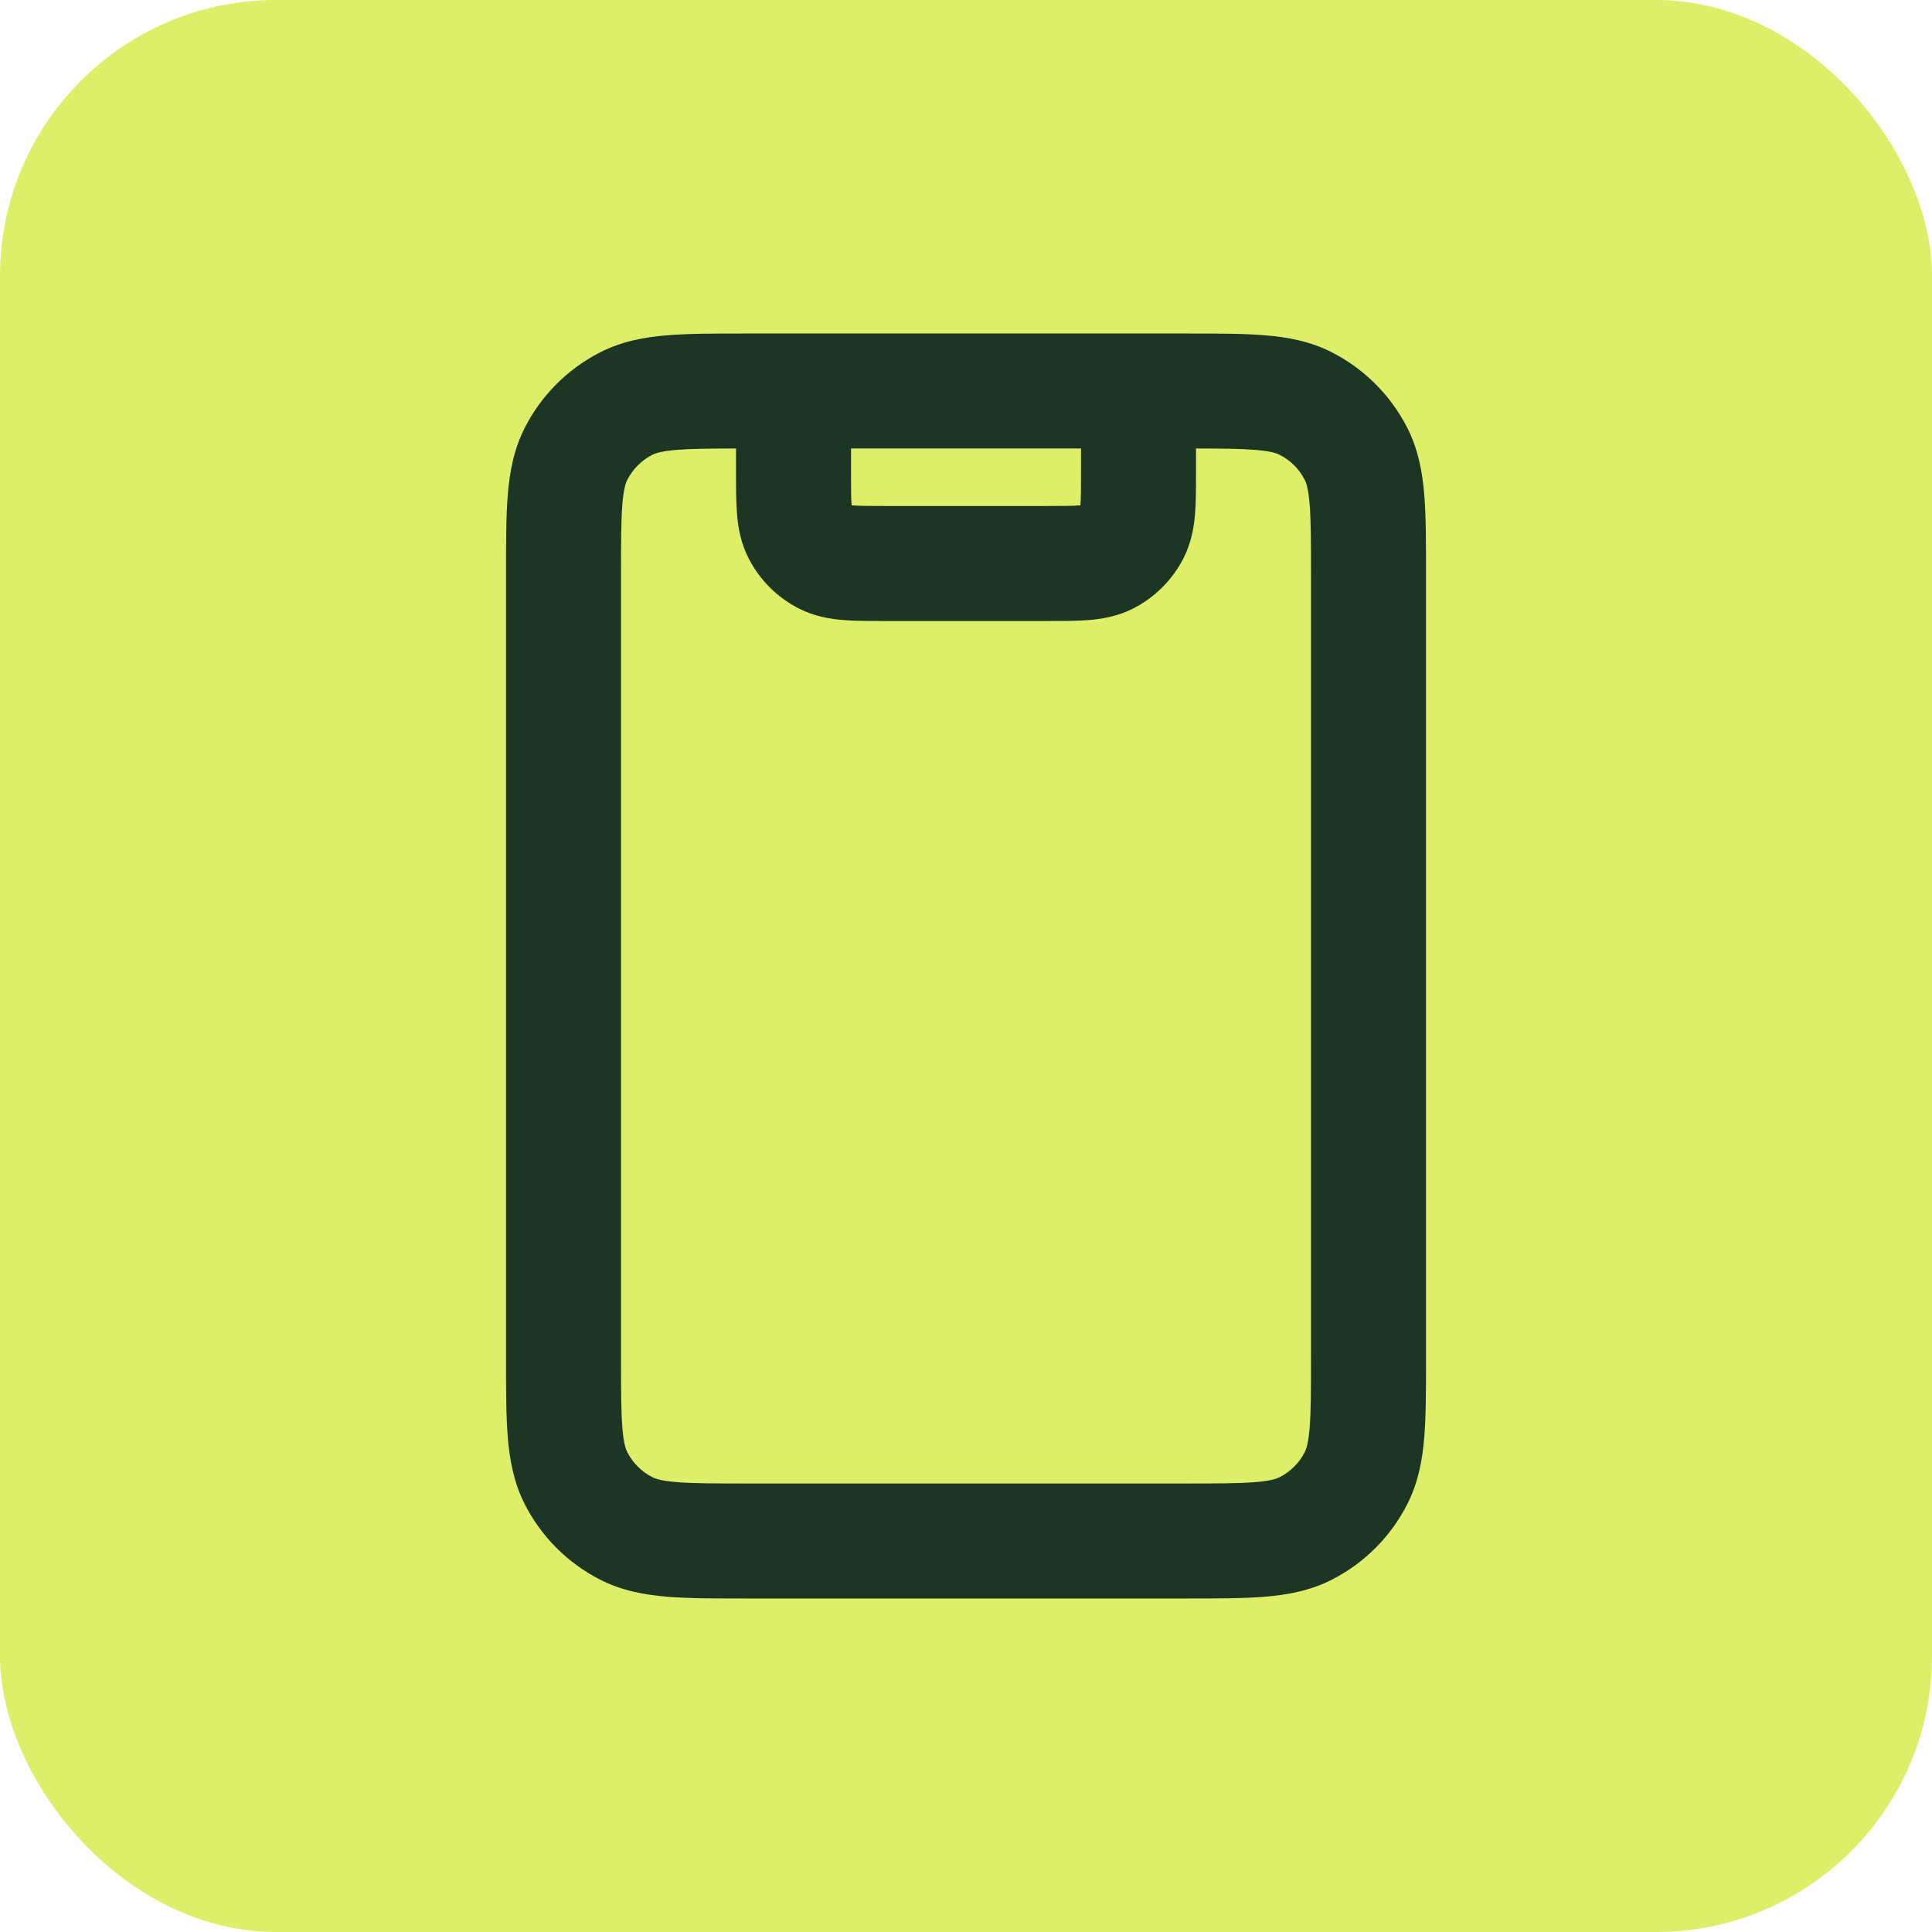
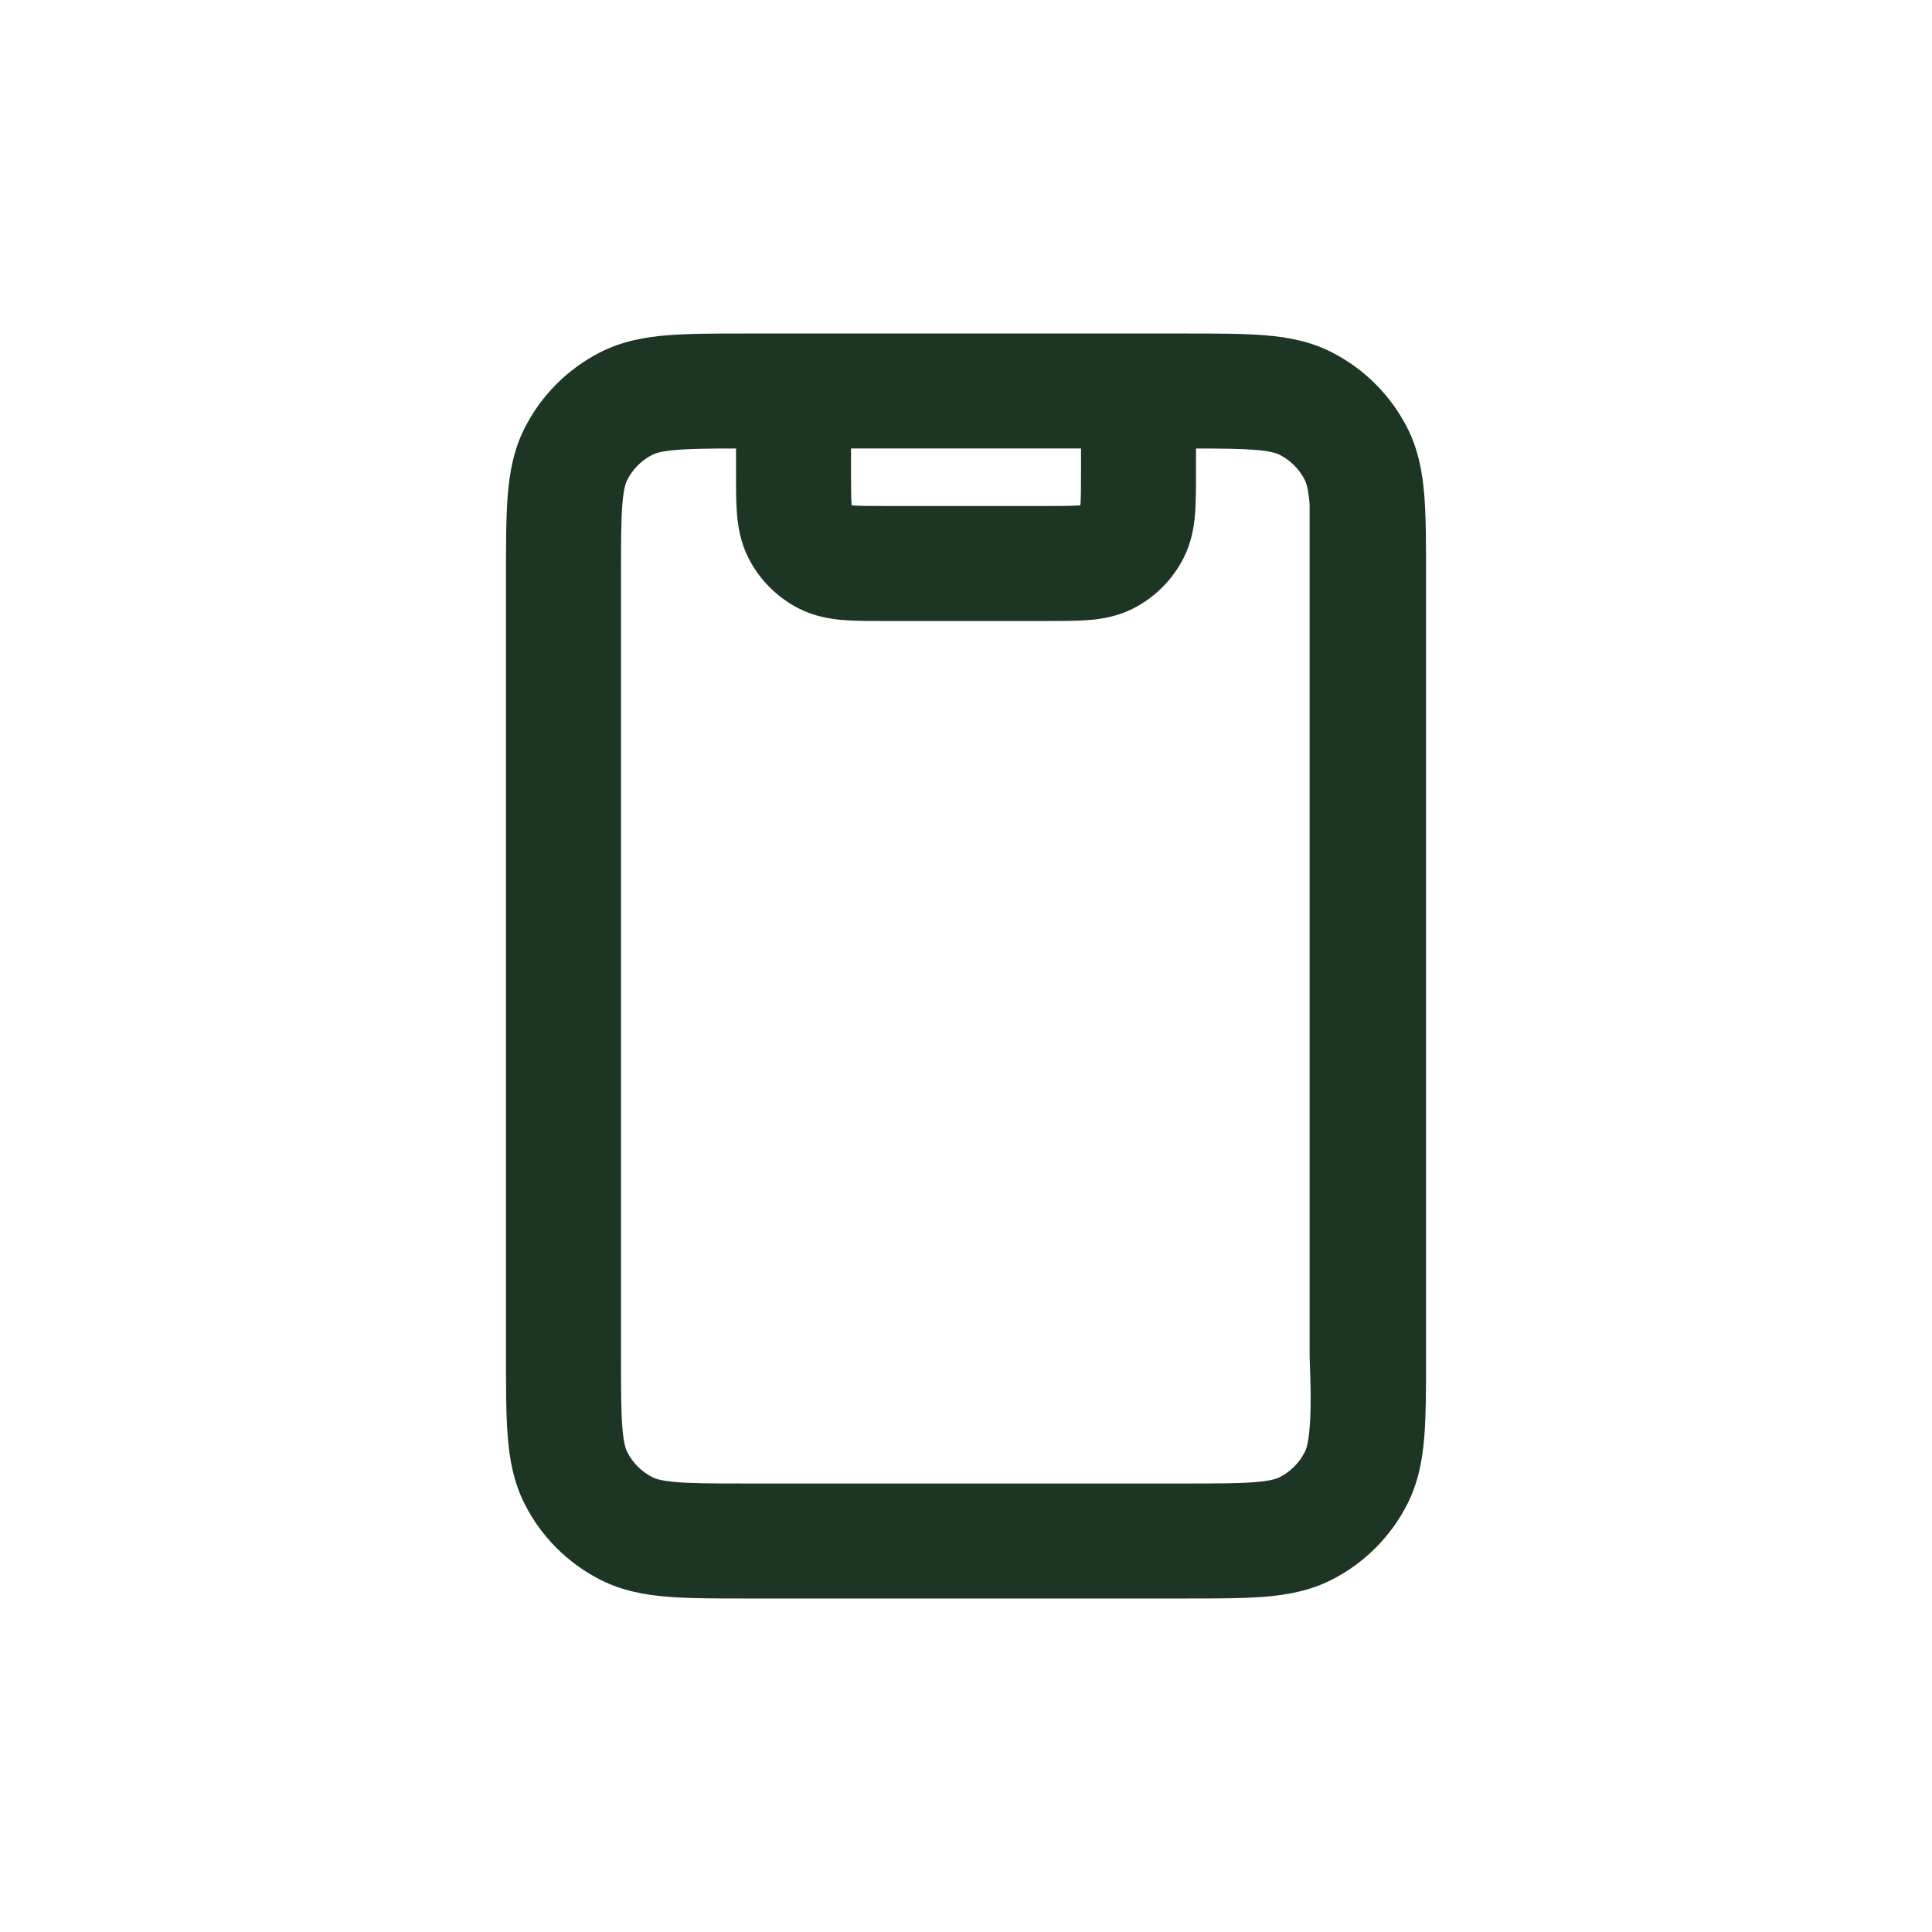
<svg xmlns="http://www.w3.org/2000/svg" width="56" height="56" viewBox="0 0 56 56" fill="none">
-   <rect width="56" height="56" rx="8" fill="#DDEE68" />
-   <path fill-rule="evenodd" clip-rule="evenodd" d="M21.603 9.667H34.398C35.276 9.667 36.034 9.667 36.659 9.718C37.318 9.771 37.973 9.89 38.604 10.212C39.544 10.691 40.309 11.456 40.789 12.397C41.11 13.027 41.229 13.683 41.283 14.342C41.334 14.966 41.334 15.724 41.334 16.602V39.398C41.334 40.276 41.334 41.034 41.283 41.658C41.229 42.317 41.11 42.973 40.789 43.603C40.309 44.544 39.544 45.309 38.604 45.788C37.973 46.11 37.318 46.228 36.659 46.282C36.034 46.333 35.276 46.333 34.398 46.333H21.603C20.724 46.333 19.966 46.333 19.342 46.282C18.683 46.228 18.028 46.11 17.397 45.788C16.456 45.309 15.691 44.544 15.212 43.603C14.891 42.973 14.772 42.317 14.718 41.658C14.667 41.034 14.667 40.276 14.667 39.398V16.602C14.667 15.724 14.667 14.966 14.718 14.342C14.772 13.683 14.891 13.027 15.212 12.397C15.691 11.456 16.456 10.691 17.397 10.212C18.028 9.89 18.683 9.771 19.342 9.718C19.966 9.667 20.724 9.667 21.603 9.667ZM31.334 13H24.667V13.667C24.667 14.161 24.668 14.431 24.684 14.626C24.685 14.633 24.685 14.641 24.686 14.648C24.693 14.648 24.7 14.649 24.708 14.649C24.902 14.665 25.173 14.667 25.667 14.667H30.334C30.828 14.667 31.098 14.665 31.293 14.649C31.3 14.649 31.308 14.648 31.315 14.648C31.315 14.641 31.316 14.633 31.317 14.626C31.332 14.431 31.334 14.161 31.334 13.667V13ZM21.334 13V13.667C21.334 13.684 21.334 13.702 21.334 13.72C21.334 14.14 21.334 14.55 21.362 14.897C21.393 15.278 21.466 15.728 21.697 16.18C22.017 16.807 22.526 17.317 23.154 17.637C23.606 17.867 24.056 17.941 24.437 17.972C24.784 18 25.193 18 25.614 18C25.631 18 25.649 18 25.667 18L30.387 18C30.808 18 31.217 18 31.564 17.972C31.945 17.941 32.395 17.867 32.847 17.637C33.474 17.317 33.984 16.807 34.304 16.18C34.534 15.728 34.608 15.278 34.639 14.897C34.667 14.55 34.667 14.14 34.667 13.72L34.667 13C35.442 13.001 35.972 13.006 36.387 13.04C36.84 13.077 37.008 13.14 37.09 13.182C37.404 13.341 37.659 13.596 37.819 13.91C37.861 13.992 37.923 14.16 37.96 14.613C37.999 15.085 38 15.706 38 16.667V39.333C38 40.294 37.999 40.915 37.96 41.387C37.923 41.84 37.861 42.008 37.819 42.09C37.659 42.404 37.404 42.658 37.09 42.818C37.008 42.86 36.84 42.923 36.387 42.96C35.915 42.999 35.295 43 34.334 43H21.667C20.706 43 20.086 42.999 19.613 42.96C19.161 42.923 18.993 42.86 18.91 42.818C18.597 42.658 18.342 42.404 18.182 42.09C18.14 42.008 18.077 41.84 18.04 41.387C18.002 40.915 18 40.294 18 39.333V16.667C18 15.706 18.002 15.085 18.04 14.613C18.077 14.16 18.14 13.992 18.182 13.91C18.342 13.596 18.597 13.341 18.91 13.182C18.993 13.14 19.161 13.077 19.613 13.04C20.029 13.006 20.558 13.001 21.334 13Z" fill="#1C3623" />
+   <path fill-rule="evenodd" clip-rule="evenodd" d="M21.603 9.667H34.398C35.276 9.667 36.034 9.667 36.659 9.718C37.318 9.771 37.973 9.89 38.604 10.212C39.544 10.691 40.309 11.456 40.789 12.397C41.11 13.027 41.229 13.683 41.283 14.342C41.334 14.966 41.334 15.724 41.334 16.602V39.398C41.334 40.276 41.334 41.034 41.283 41.658C41.229 42.317 41.11 42.973 40.789 43.603C40.309 44.544 39.544 45.309 38.604 45.788C37.973 46.11 37.318 46.228 36.659 46.282C36.034 46.333 35.276 46.333 34.398 46.333H21.603C20.724 46.333 19.966 46.333 19.342 46.282C18.683 46.228 18.028 46.11 17.397 45.788C16.456 45.309 15.691 44.544 15.212 43.603C14.891 42.973 14.772 42.317 14.718 41.658C14.667 41.034 14.667 40.276 14.667 39.398V16.602C14.667 15.724 14.667 14.966 14.718 14.342C14.772 13.683 14.891 13.027 15.212 12.397C15.691 11.456 16.456 10.691 17.397 10.212C18.028 9.89 18.683 9.771 19.342 9.718C19.966 9.667 20.724 9.667 21.603 9.667ZM31.334 13H24.667V13.667C24.667 14.161 24.668 14.431 24.684 14.626C24.685 14.633 24.685 14.641 24.686 14.648C24.693 14.648 24.7 14.649 24.708 14.649C24.902 14.665 25.173 14.667 25.667 14.667H30.334C30.828 14.667 31.098 14.665 31.293 14.649C31.3 14.649 31.308 14.648 31.315 14.648C31.315 14.641 31.316 14.633 31.317 14.626C31.332 14.431 31.334 14.161 31.334 13.667V13ZM21.334 13V13.667C21.334 13.684 21.334 13.702 21.334 13.72C21.334 14.14 21.334 14.55 21.362 14.897C21.393 15.278 21.466 15.728 21.697 16.18C22.017 16.807 22.526 17.317 23.154 17.637C23.606 17.867 24.056 17.941 24.437 17.972C24.784 18 25.193 18 25.614 18C25.631 18 25.649 18 25.667 18L30.387 18C30.808 18 31.217 18 31.564 17.972C31.945 17.941 32.395 17.867 32.847 17.637C33.474 17.317 33.984 16.807 34.304 16.18C34.534 15.728 34.608 15.278 34.639 14.897C34.667 14.55 34.667 14.14 34.667 13.72L34.667 13C35.442 13.001 35.972 13.006 36.387 13.04C36.84 13.077 37.008 13.14 37.09 13.182C37.404 13.341 37.659 13.596 37.819 13.91C37.861 13.992 37.923 14.16 37.96 14.613V39.333C38 40.294 37.999 40.915 37.96 41.387C37.923 41.84 37.861 42.008 37.819 42.09C37.659 42.404 37.404 42.658 37.09 42.818C37.008 42.86 36.84 42.923 36.387 42.96C35.915 42.999 35.295 43 34.334 43H21.667C20.706 43 20.086 42.999 19.613 42.96C19.161 42.923 18.993 42.86 18.91 42.818C18.597 42.658 18.342 42.404 18.182 42.09C18.14 42.008 18.077 41.84 18.04 41.387C18.002 40.915 18 40.294 18 39.333V16.667C18 15.706 18.002 15.085 18.04 14.613C18.077 14.16 18.14 13.992 18.182 13.91C18.342 13.596 18.597 13.341 18.91 13.182C18.993 13.14 19.161 13.077 19.613 13.04C20.029 13.006 20.558 13.001 21.334 13Z" fill="#1C3623" />
</svg>